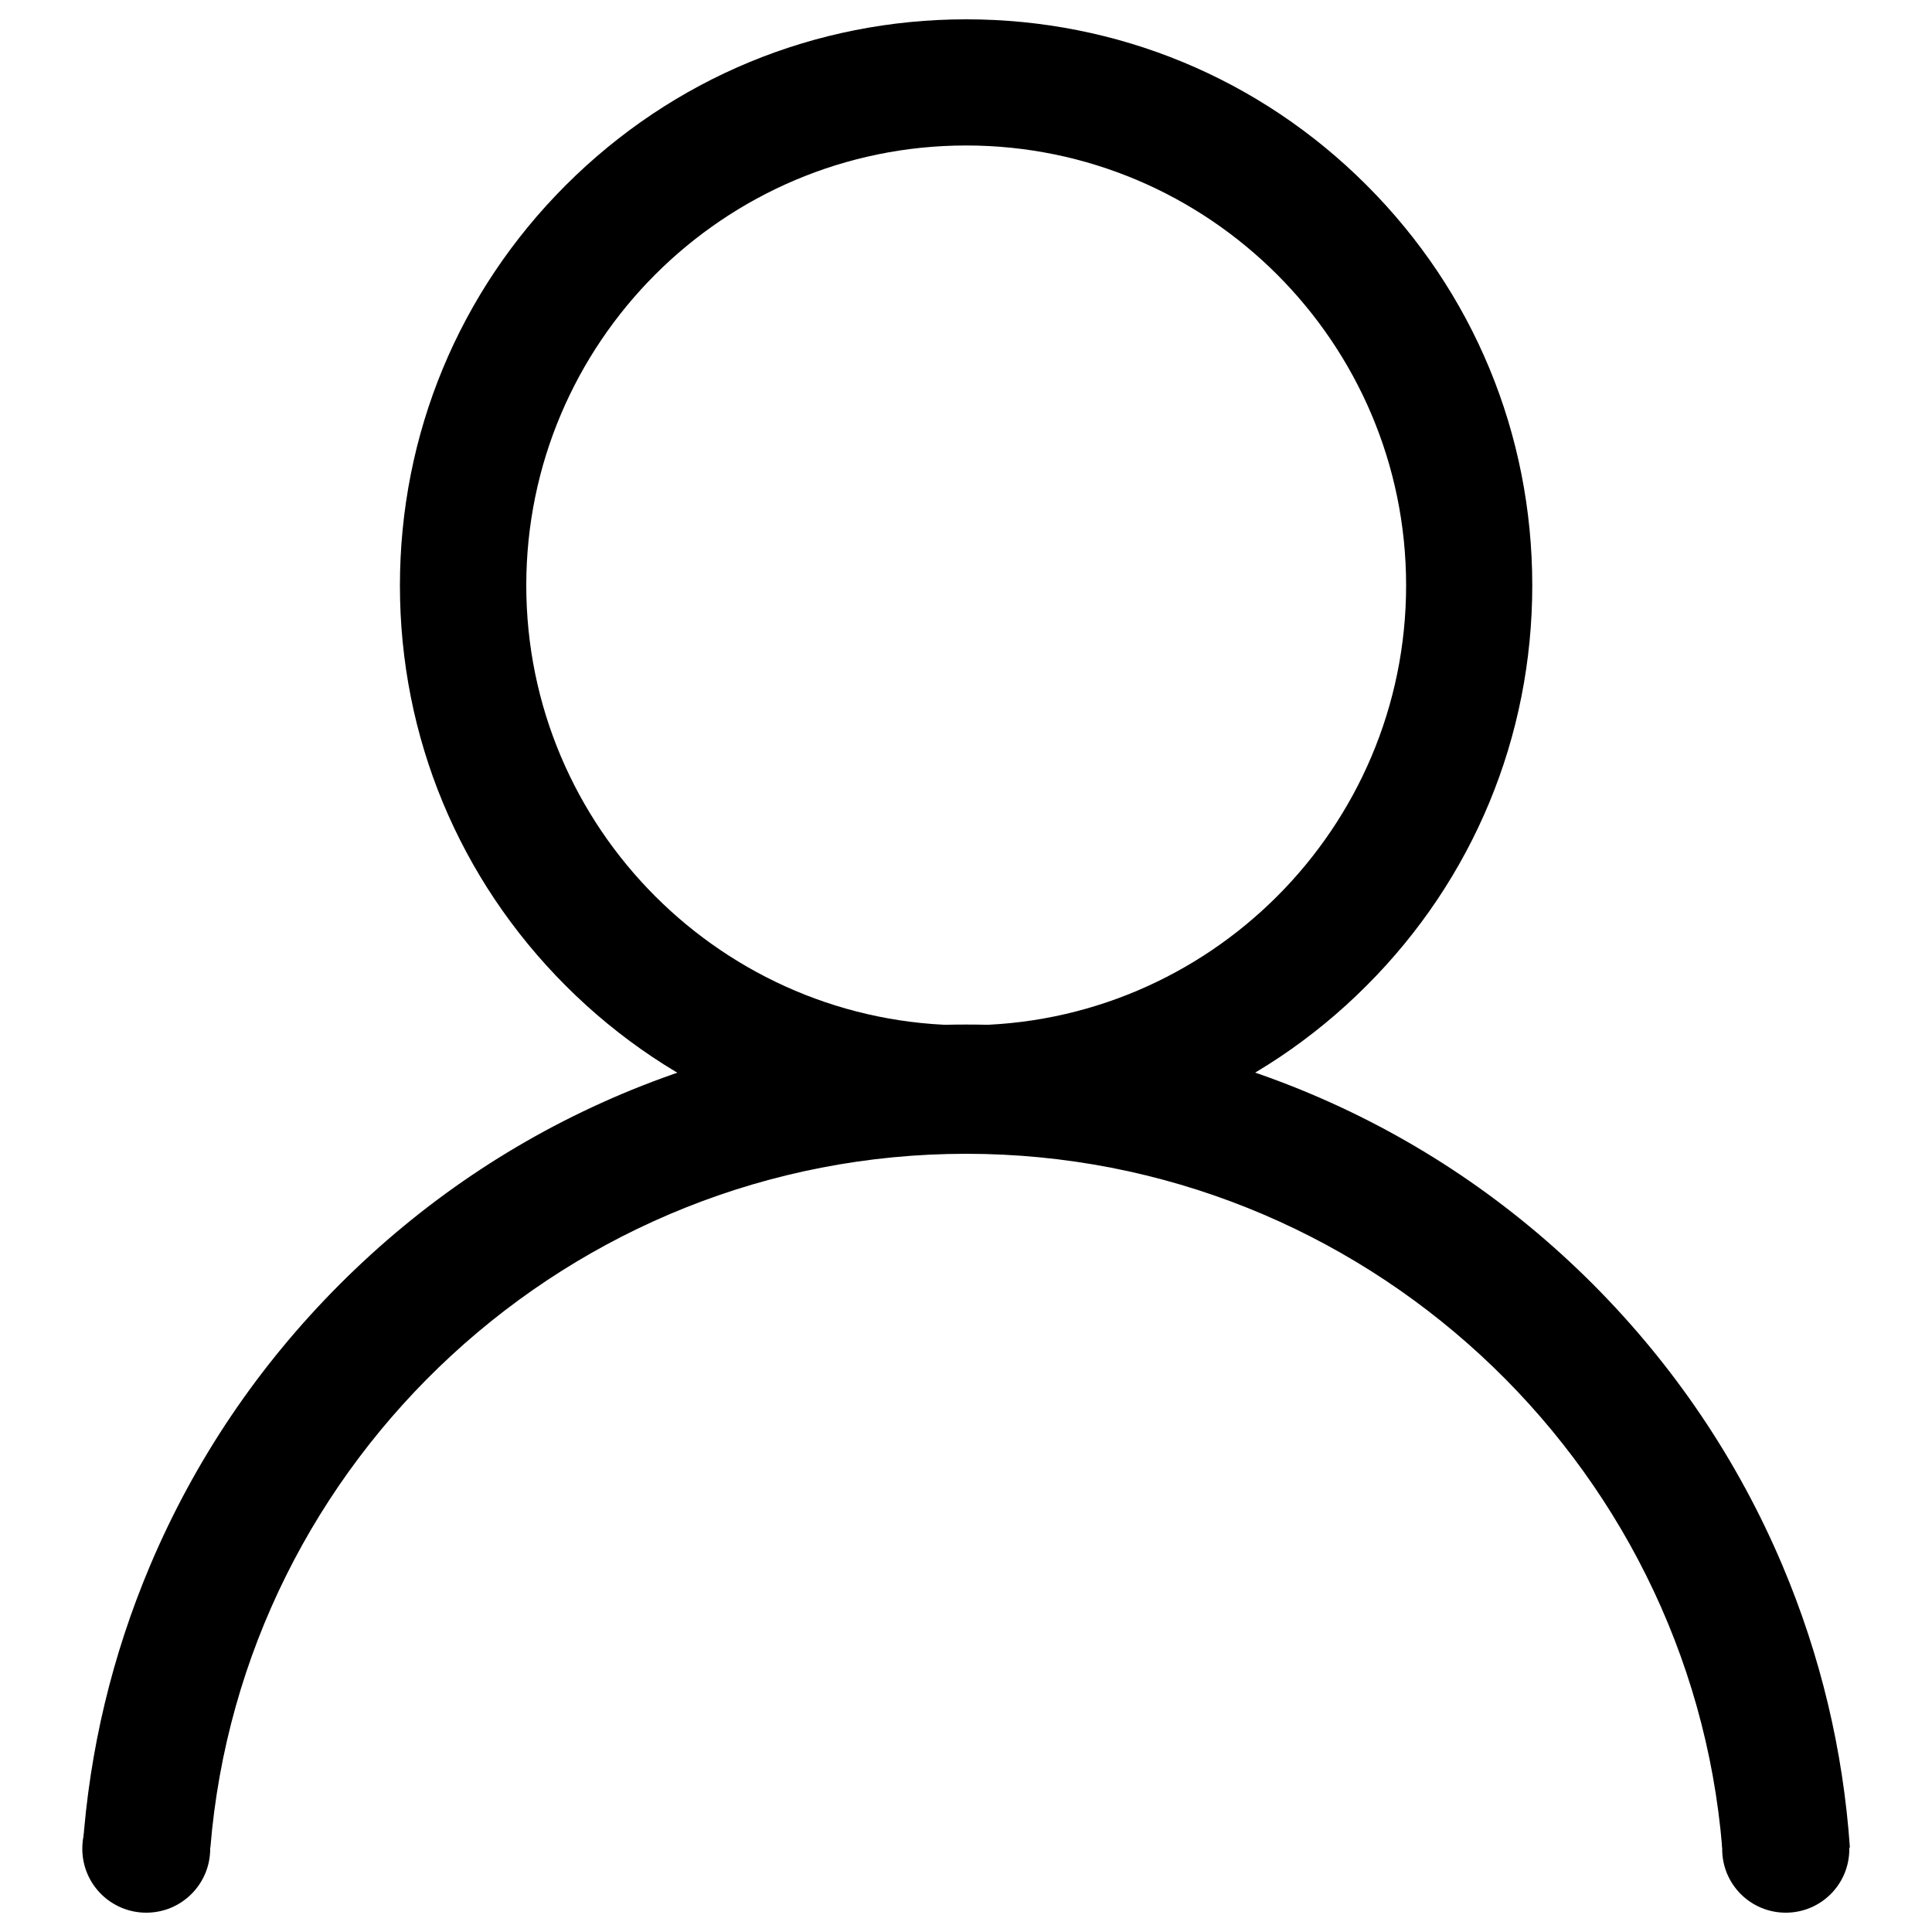
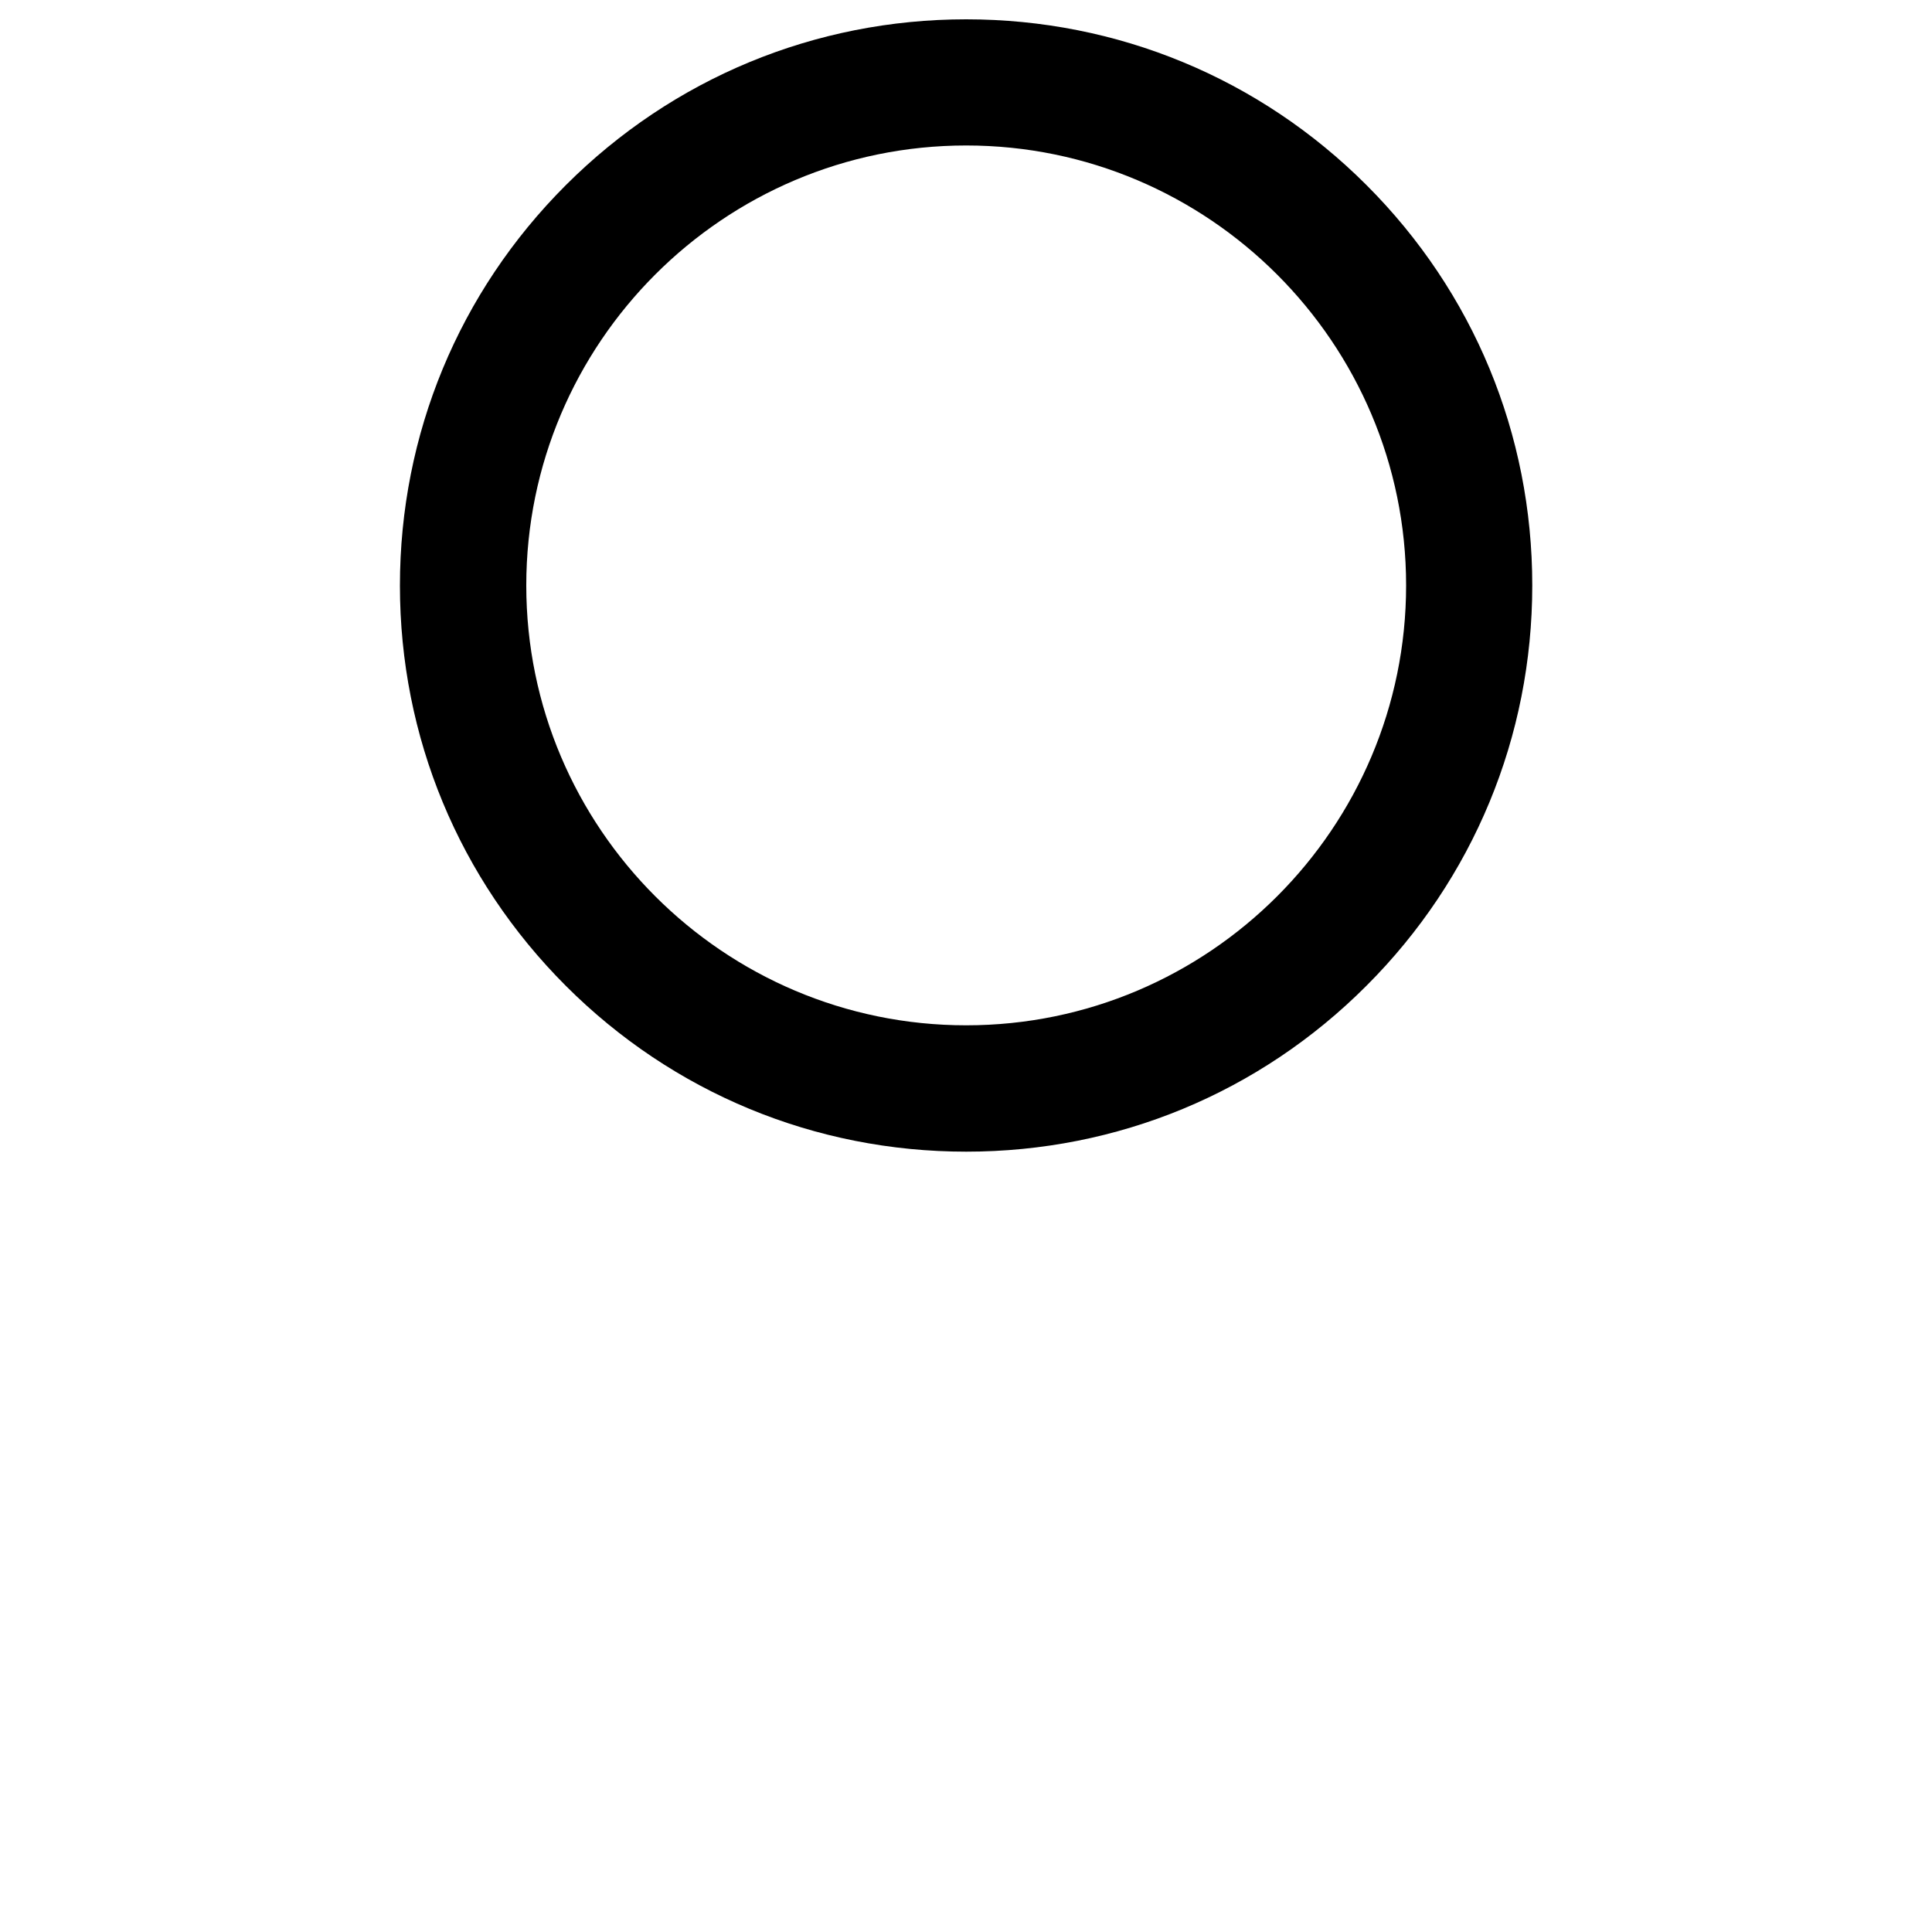
<svg xmlns="http://www.w3.org/2000/svg" version="1.1" x="0px" y="0px" viewBox="0 0 1000 1000" enable-background="new 0 0 1000 1000" xml:space="preserve">
  <g>
    <path d="M500.1,596.1c-78.3,0-151.9-30.5-207.2-85.8C237.5,454.9,207,381.4,207,303.1c0-78.3,30.5-151.9,85.8-207.2C348.2,40.5,421.8,10,500.1,10c78.3,0,151.9,30.5,207.2,85.8c55.4,55.4,85.8,128.9,85.8,207.2c0,78.3-30.5,151.9-85.8,207.2C651.9,565.7,578.3,596.1,500.1,596.1z M500.1,75.3c-125.6,0-227.7,102.2-227.7,227.7c0,125.6,102.2,227.7,227.7,227.7c125.6,0,227.7-102.2,227.7-227.7C727.8,177.5,625.6,75.3,500.1,75.3z" />
-     <path d="M891.4,957.1c0,18.2,14.7,32.9,32.9,32.9c18.2,0,32.9-14.7,32.9-32.9s-14.7-32.9-32.9-32.9C906.2,924.1,891.4,938.9,891.4,957.1z" />
-     <path d="M42.6,956.9c0,18.3,14.8,33.1,33.1,33.1c18.3,0,33.1-14.8,33.1-33.1s-14.8-33.1-33.1-33.1C57.4,923.9,42.6,938.7,42.6,956.9z" />
-     <path d="M500.1,597.2c205,0,374.7,158.3,391.3,359.1h66.1c-3.5-50.4-15.2-99.4-34.9-146c-23.1-54.6-56.2-103.6-98.2-145.7c-42.1-42.1-91.1-75.2-145.7-98.3c-56.6-23.9-116.6-36-178.5-36c-61.9,0-121.9,12.1-178.5,36c-54.6,23.1-103.6,56.2-145.7,98.3c-42.1,42.1-75.2,91.1-98.3,145.7c-19.7,46.6-31.4,95.6-34.9,146h66.1C125.3,755.5,295.1,597.2,500.1,597.2z" />
  </g>
</svg>